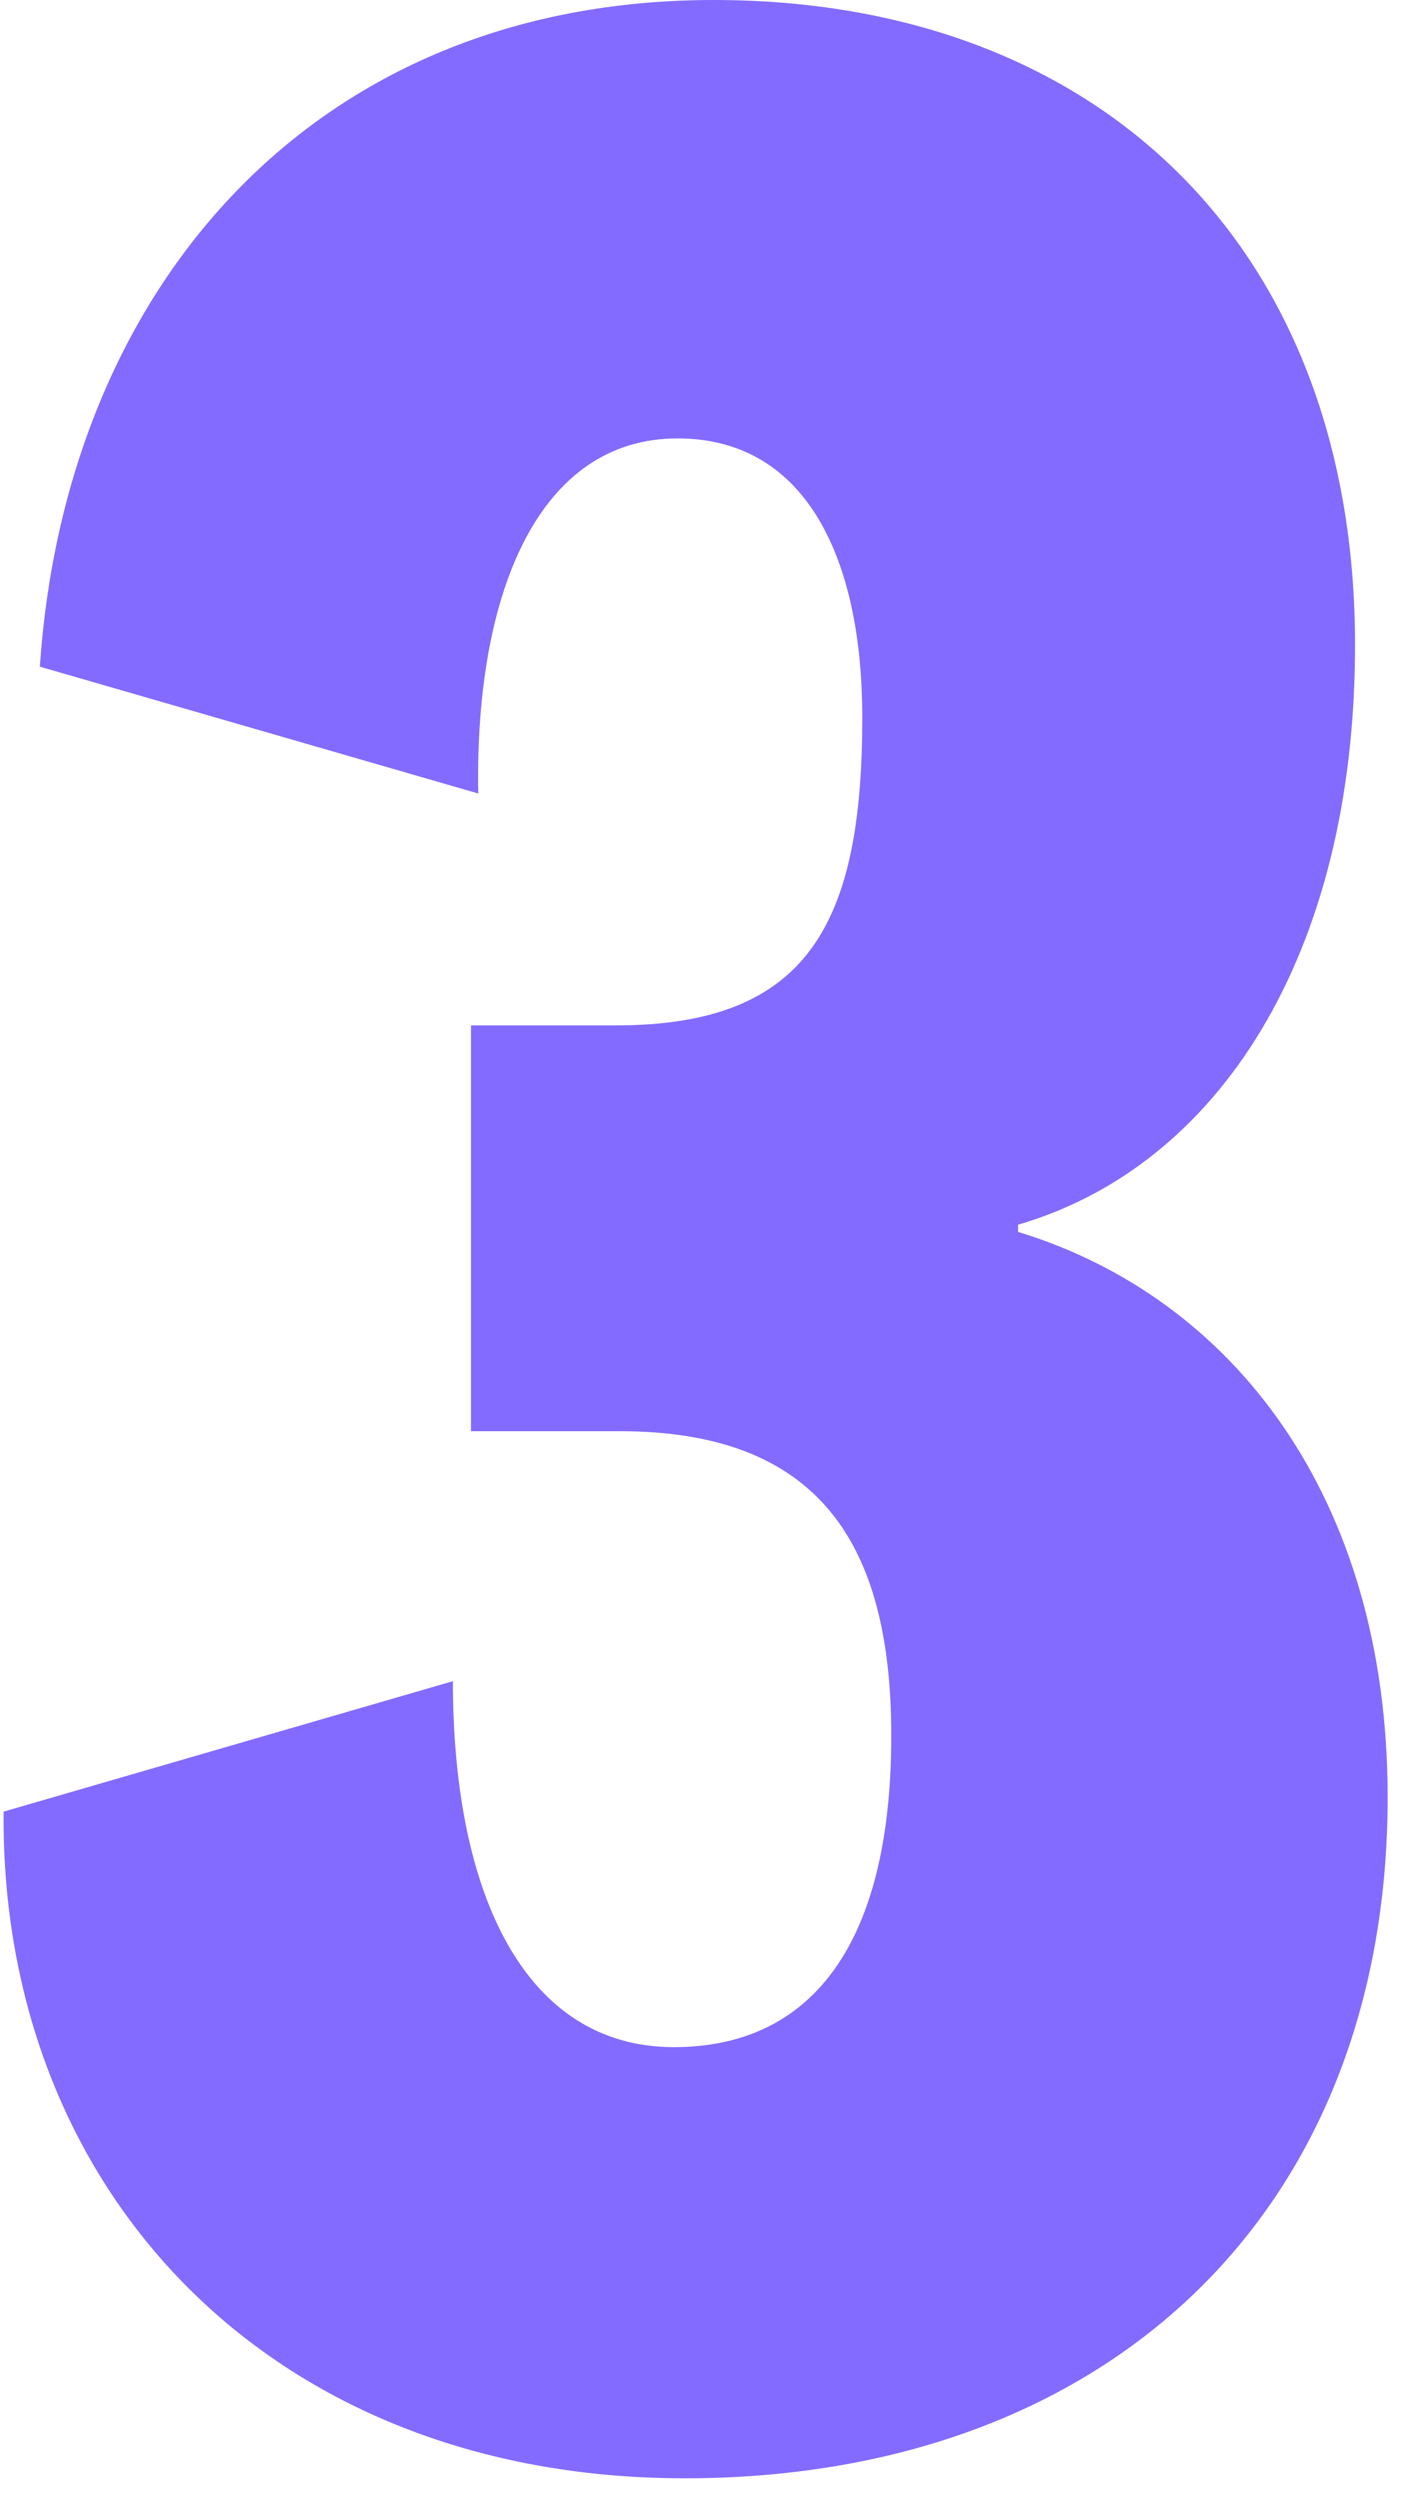
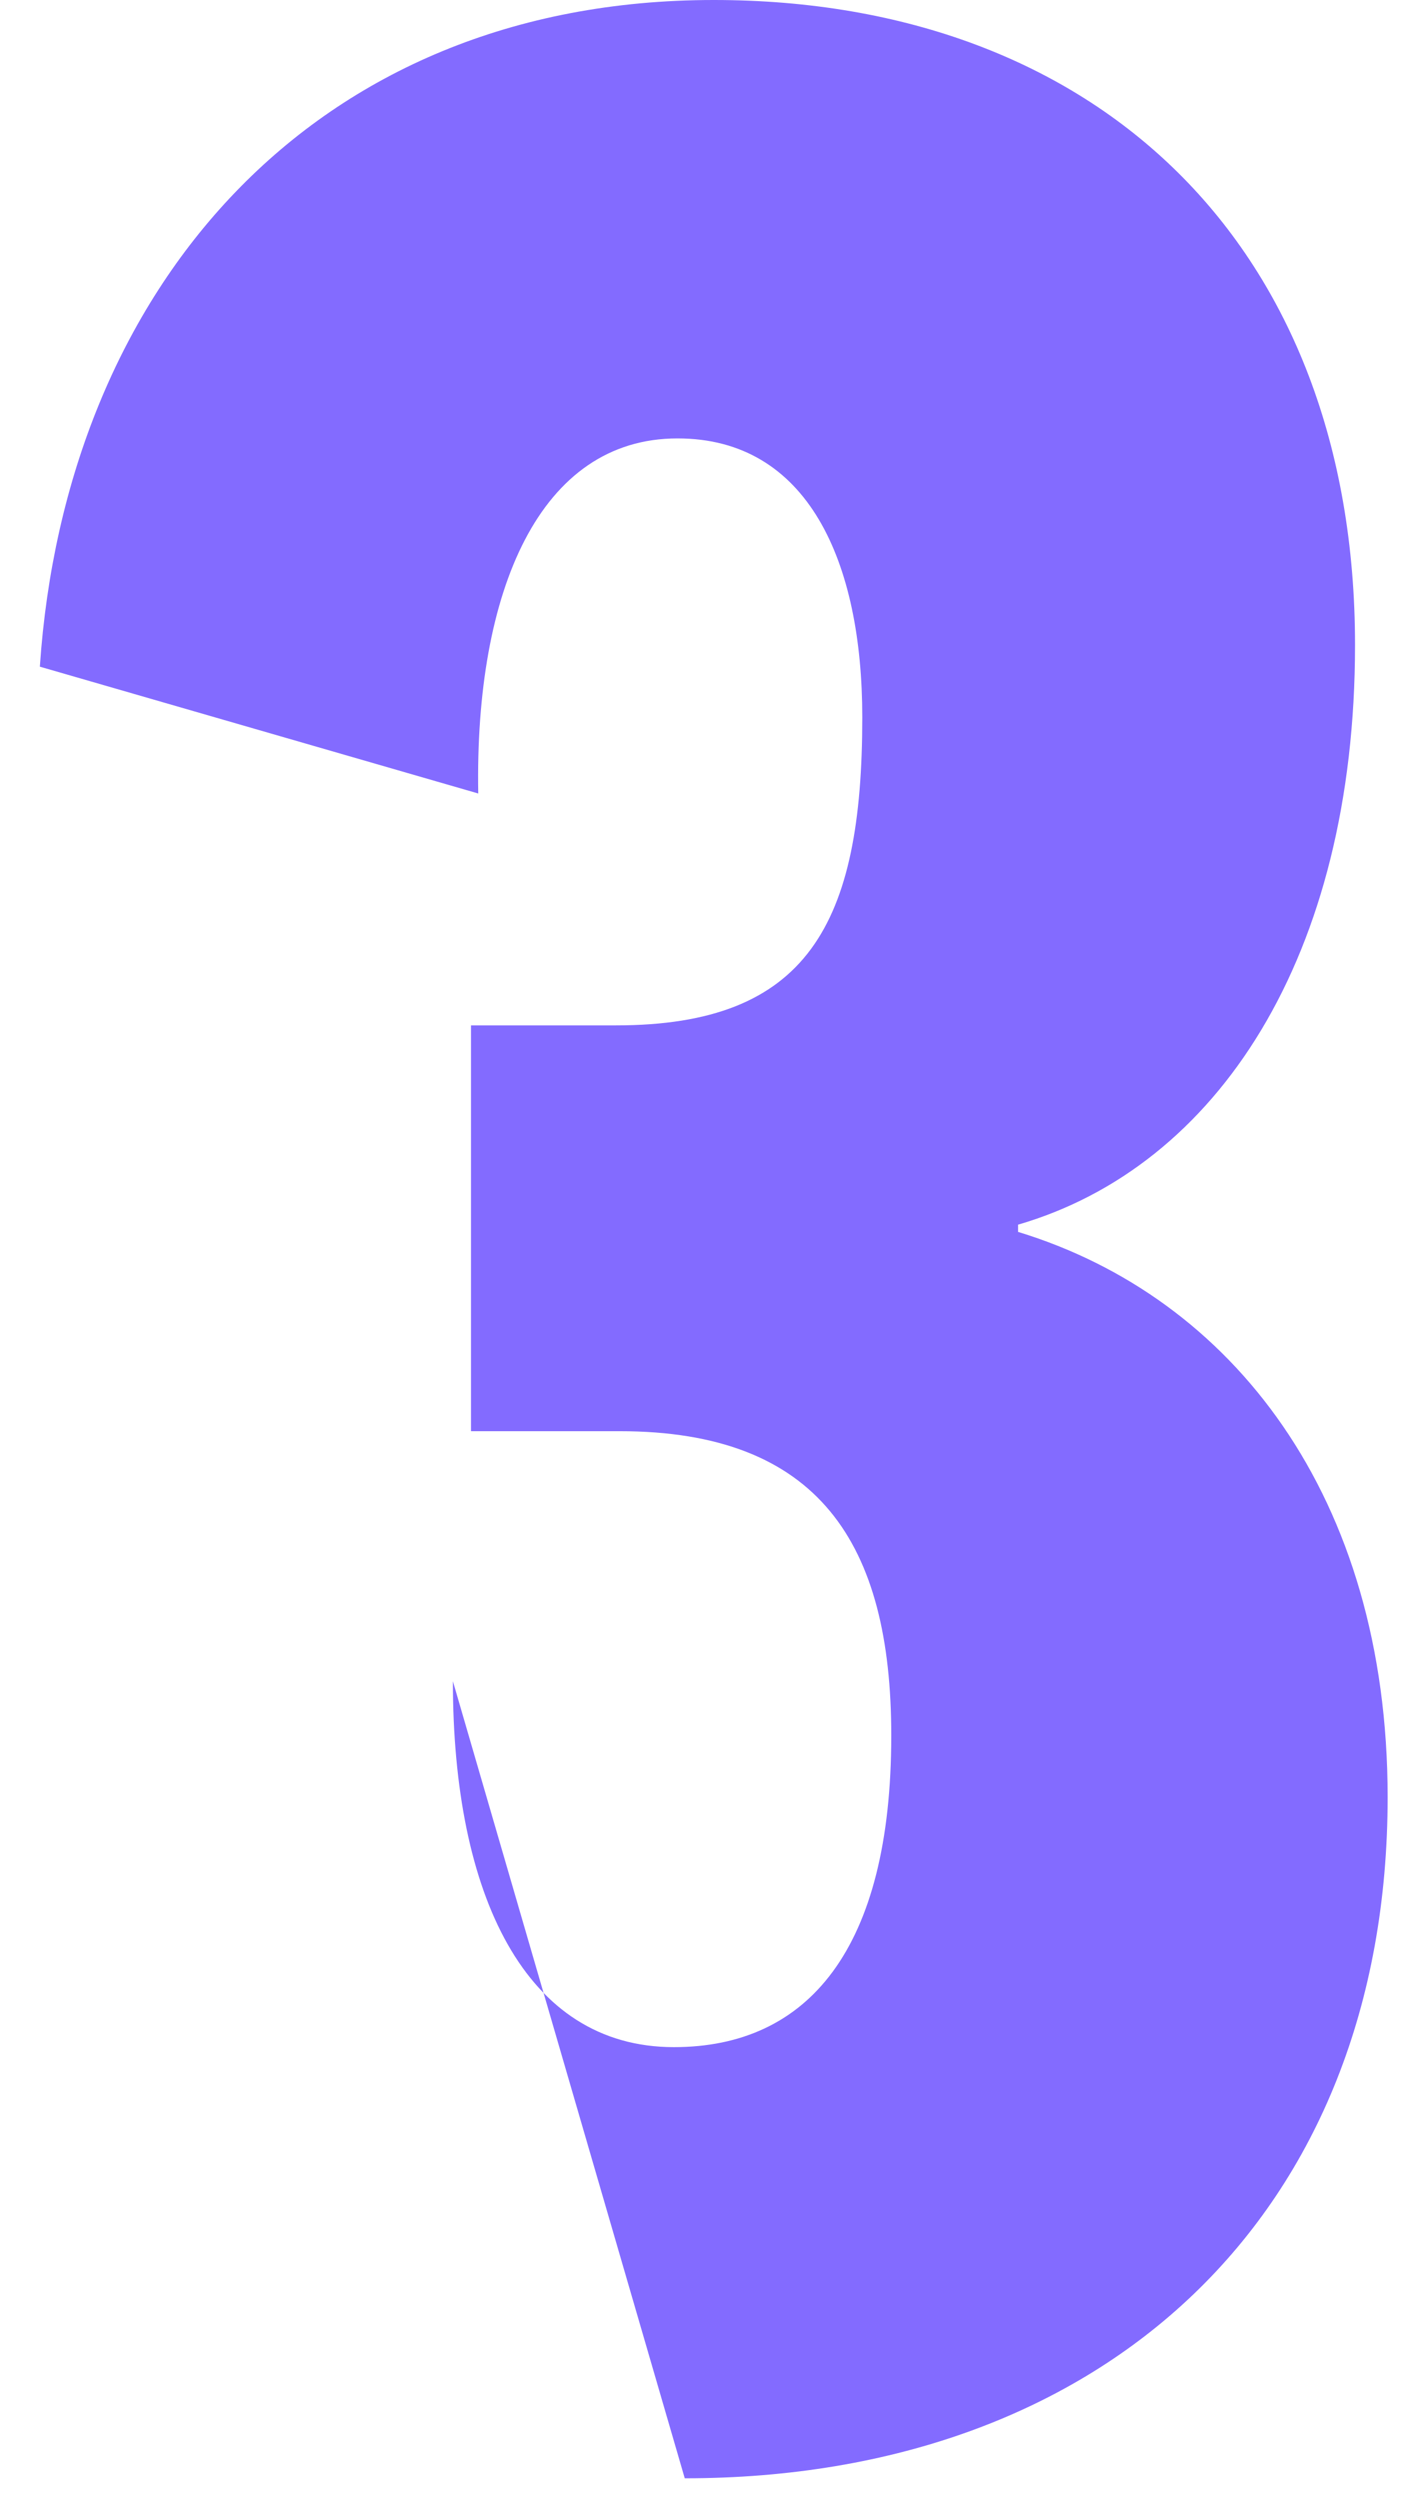
<svg xmlns="http://www.w3.org/2000/svg" width="39" height="69" viewBox="0 0 39 69" fill="none">
-   <path d="M28.1 33.8V34C34 35.8 38.3 41.3 38.3 49.6C38.3 61.1 30.5 68.4 18.9 68.4C7.4 68.4 3.07336e-06 60.4 0.1 50L12.5 46.4C12.5 52.3 14.5 56.5 18.6 56.5C22.3 56.5 24.6 53.8 24.6 47.9C24.6 42.6 22.6 39.5 17.1 39.5H13V28.3H17C22.3 28.3 23.8 25.5 23.8 19.8C23.8 15.5 22.3 12.1 18.7 12.1C14.9 12.1 13.1 16.3 13.2 21.9L1.1 18.4C1.8 8 8.6 2.38419e-07 19.7 2.38419e-07C30.3 2.38419e-07 37.4 6.8 37.4 17.8C37.4 26.4 33.6 32.2 28.1 33.8Z" fill="#836BFF" />
+   <path d="M28.1 33.8V34C34 35.8 38.3 41.3 38.3 49.6C38.3 61.1 30.5 68.4 18.9 68.4L12.5 46.4C12.5 52.3 14.5 56.5 18.6 56.5C22.3 56.5 24.6 53.8 24.6 47.9C24.6 42.6 22.6 39.5 17.1 39.5H13V28.3H17C22.3 28.3 23.8 25.5 23.8 19.8C23.8 15.5 22.3 12.1 18.7 12.1C14.9 12.1 13.1 16.3 13.2 21.9L1.1 18.4C1.8 8 8.6 2.38419e-07 19.7 2.38419e-07C30.3 2.38419e-07 37.4 6.8 37.4 17.8C37.4 26.4 33.6 32.2 28.1 33.8Z" fill="#836BFF" />
</svg>